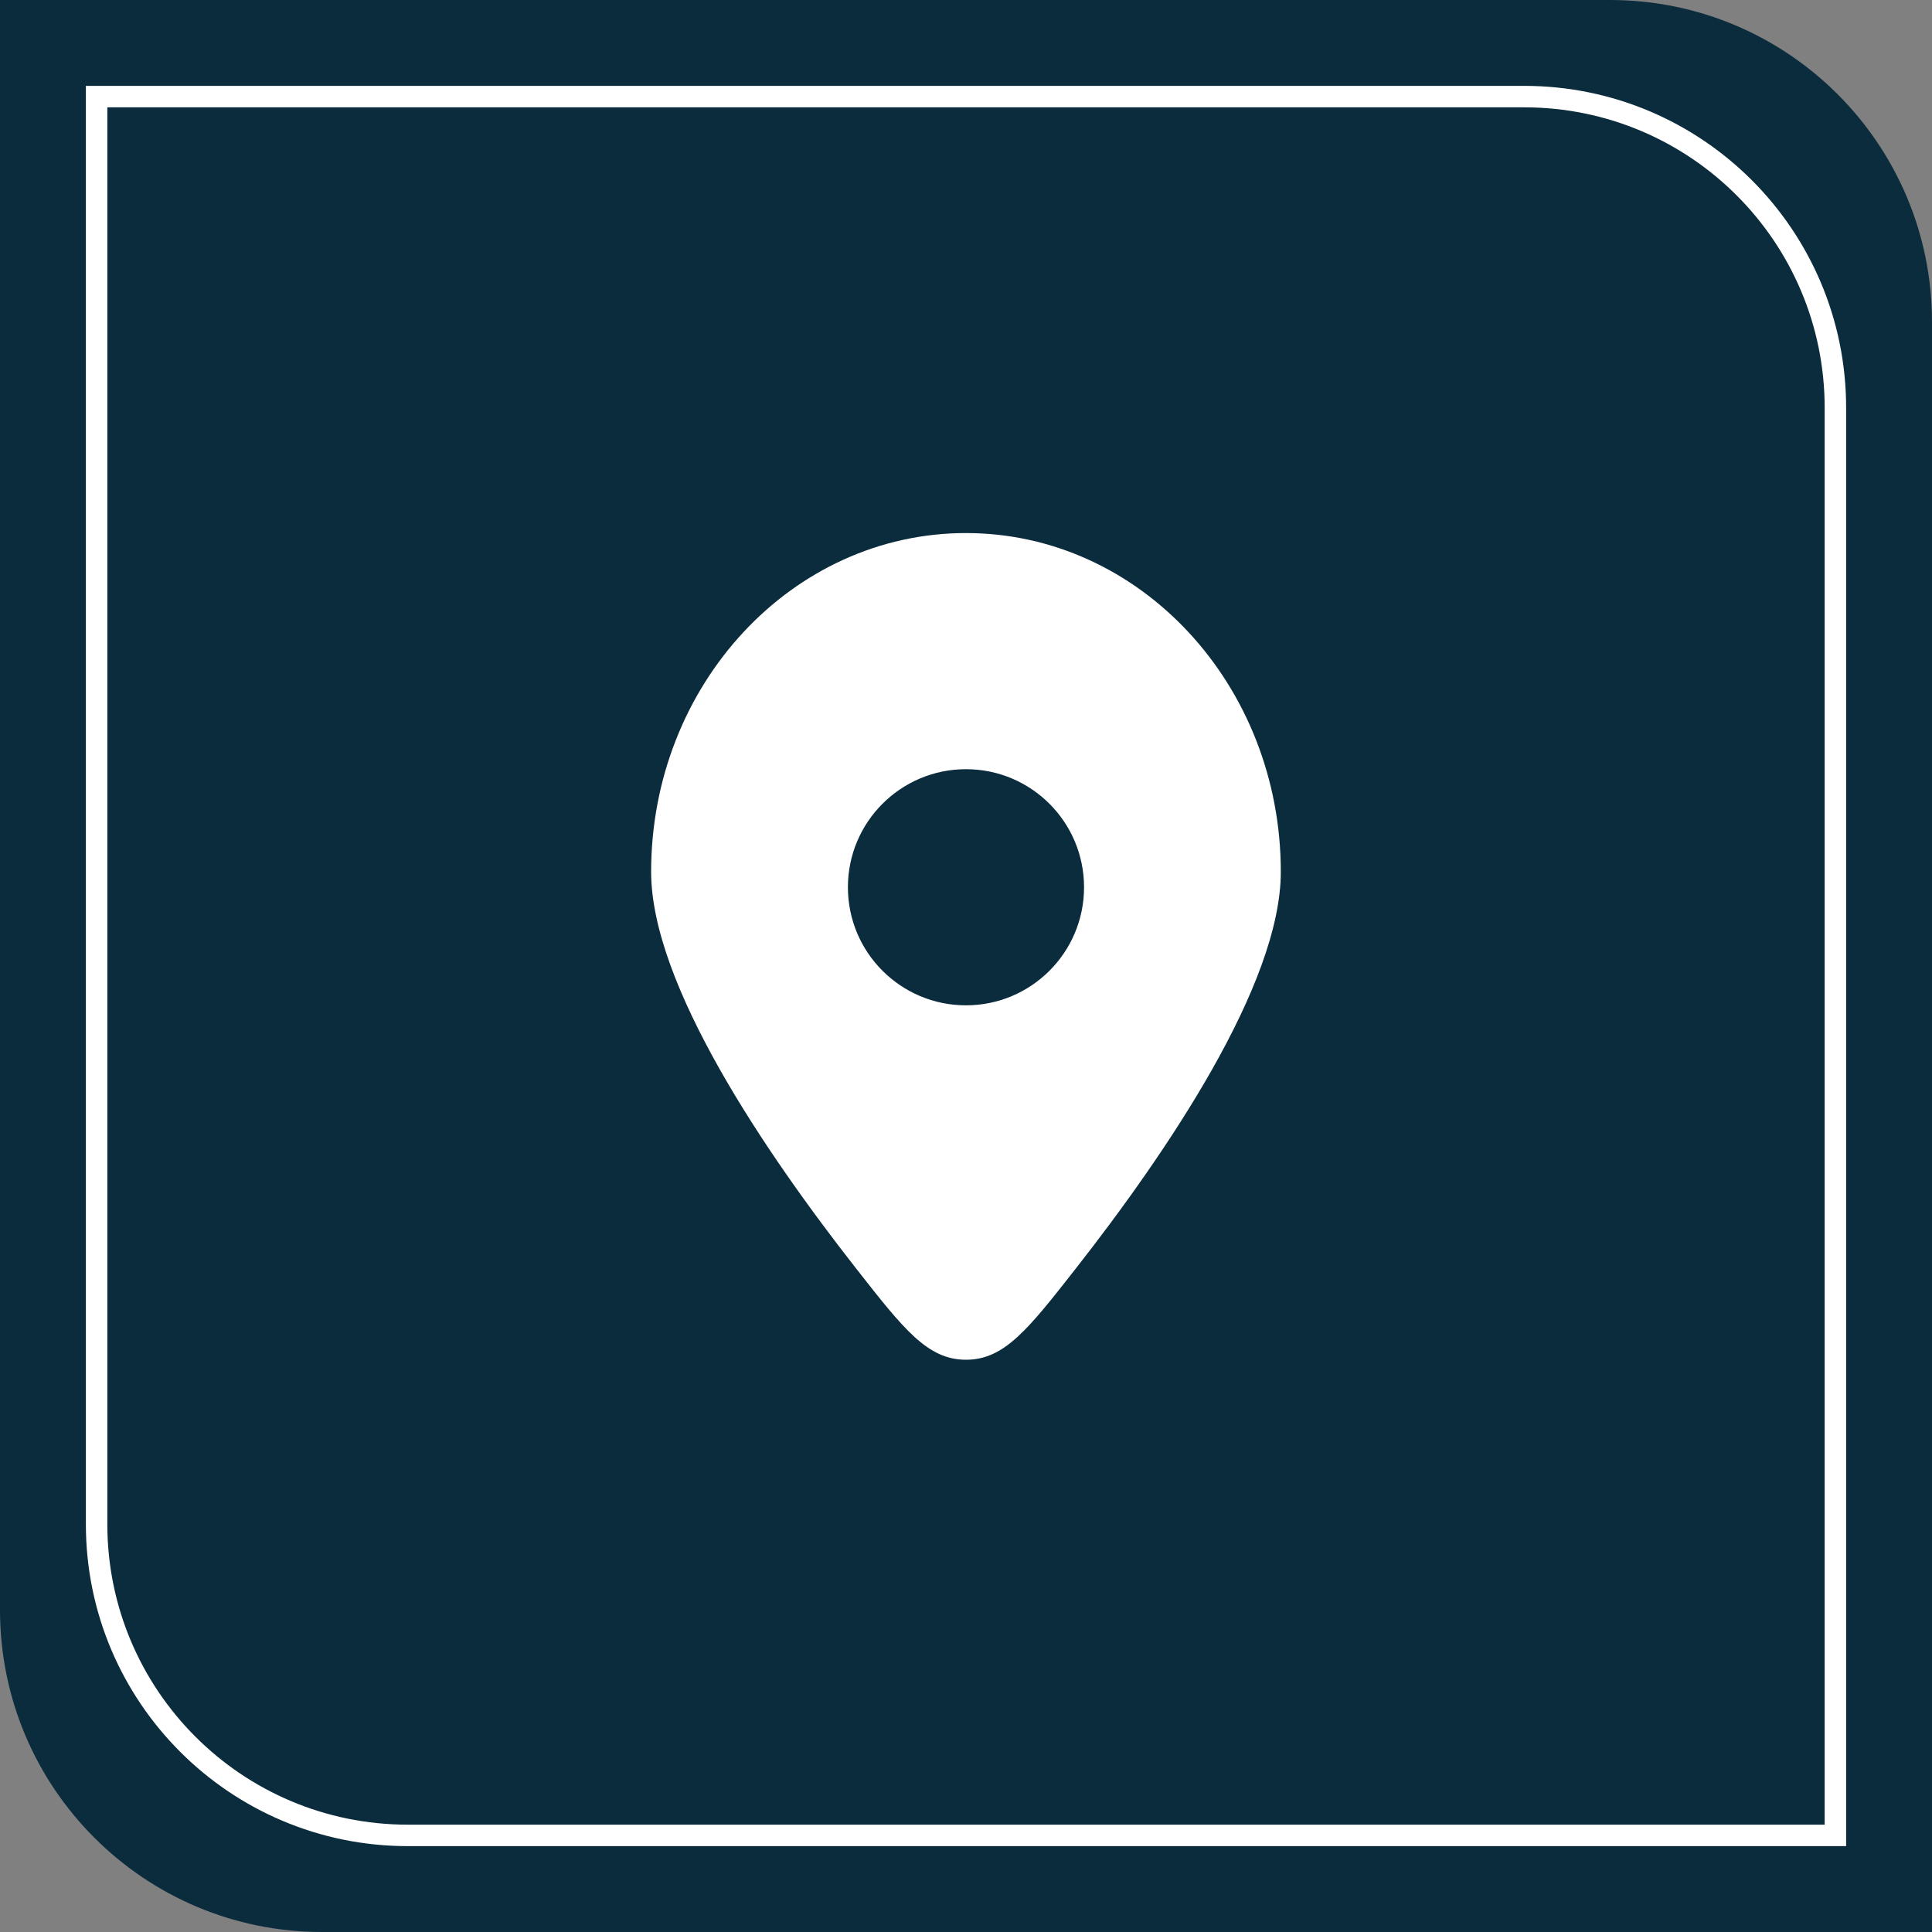
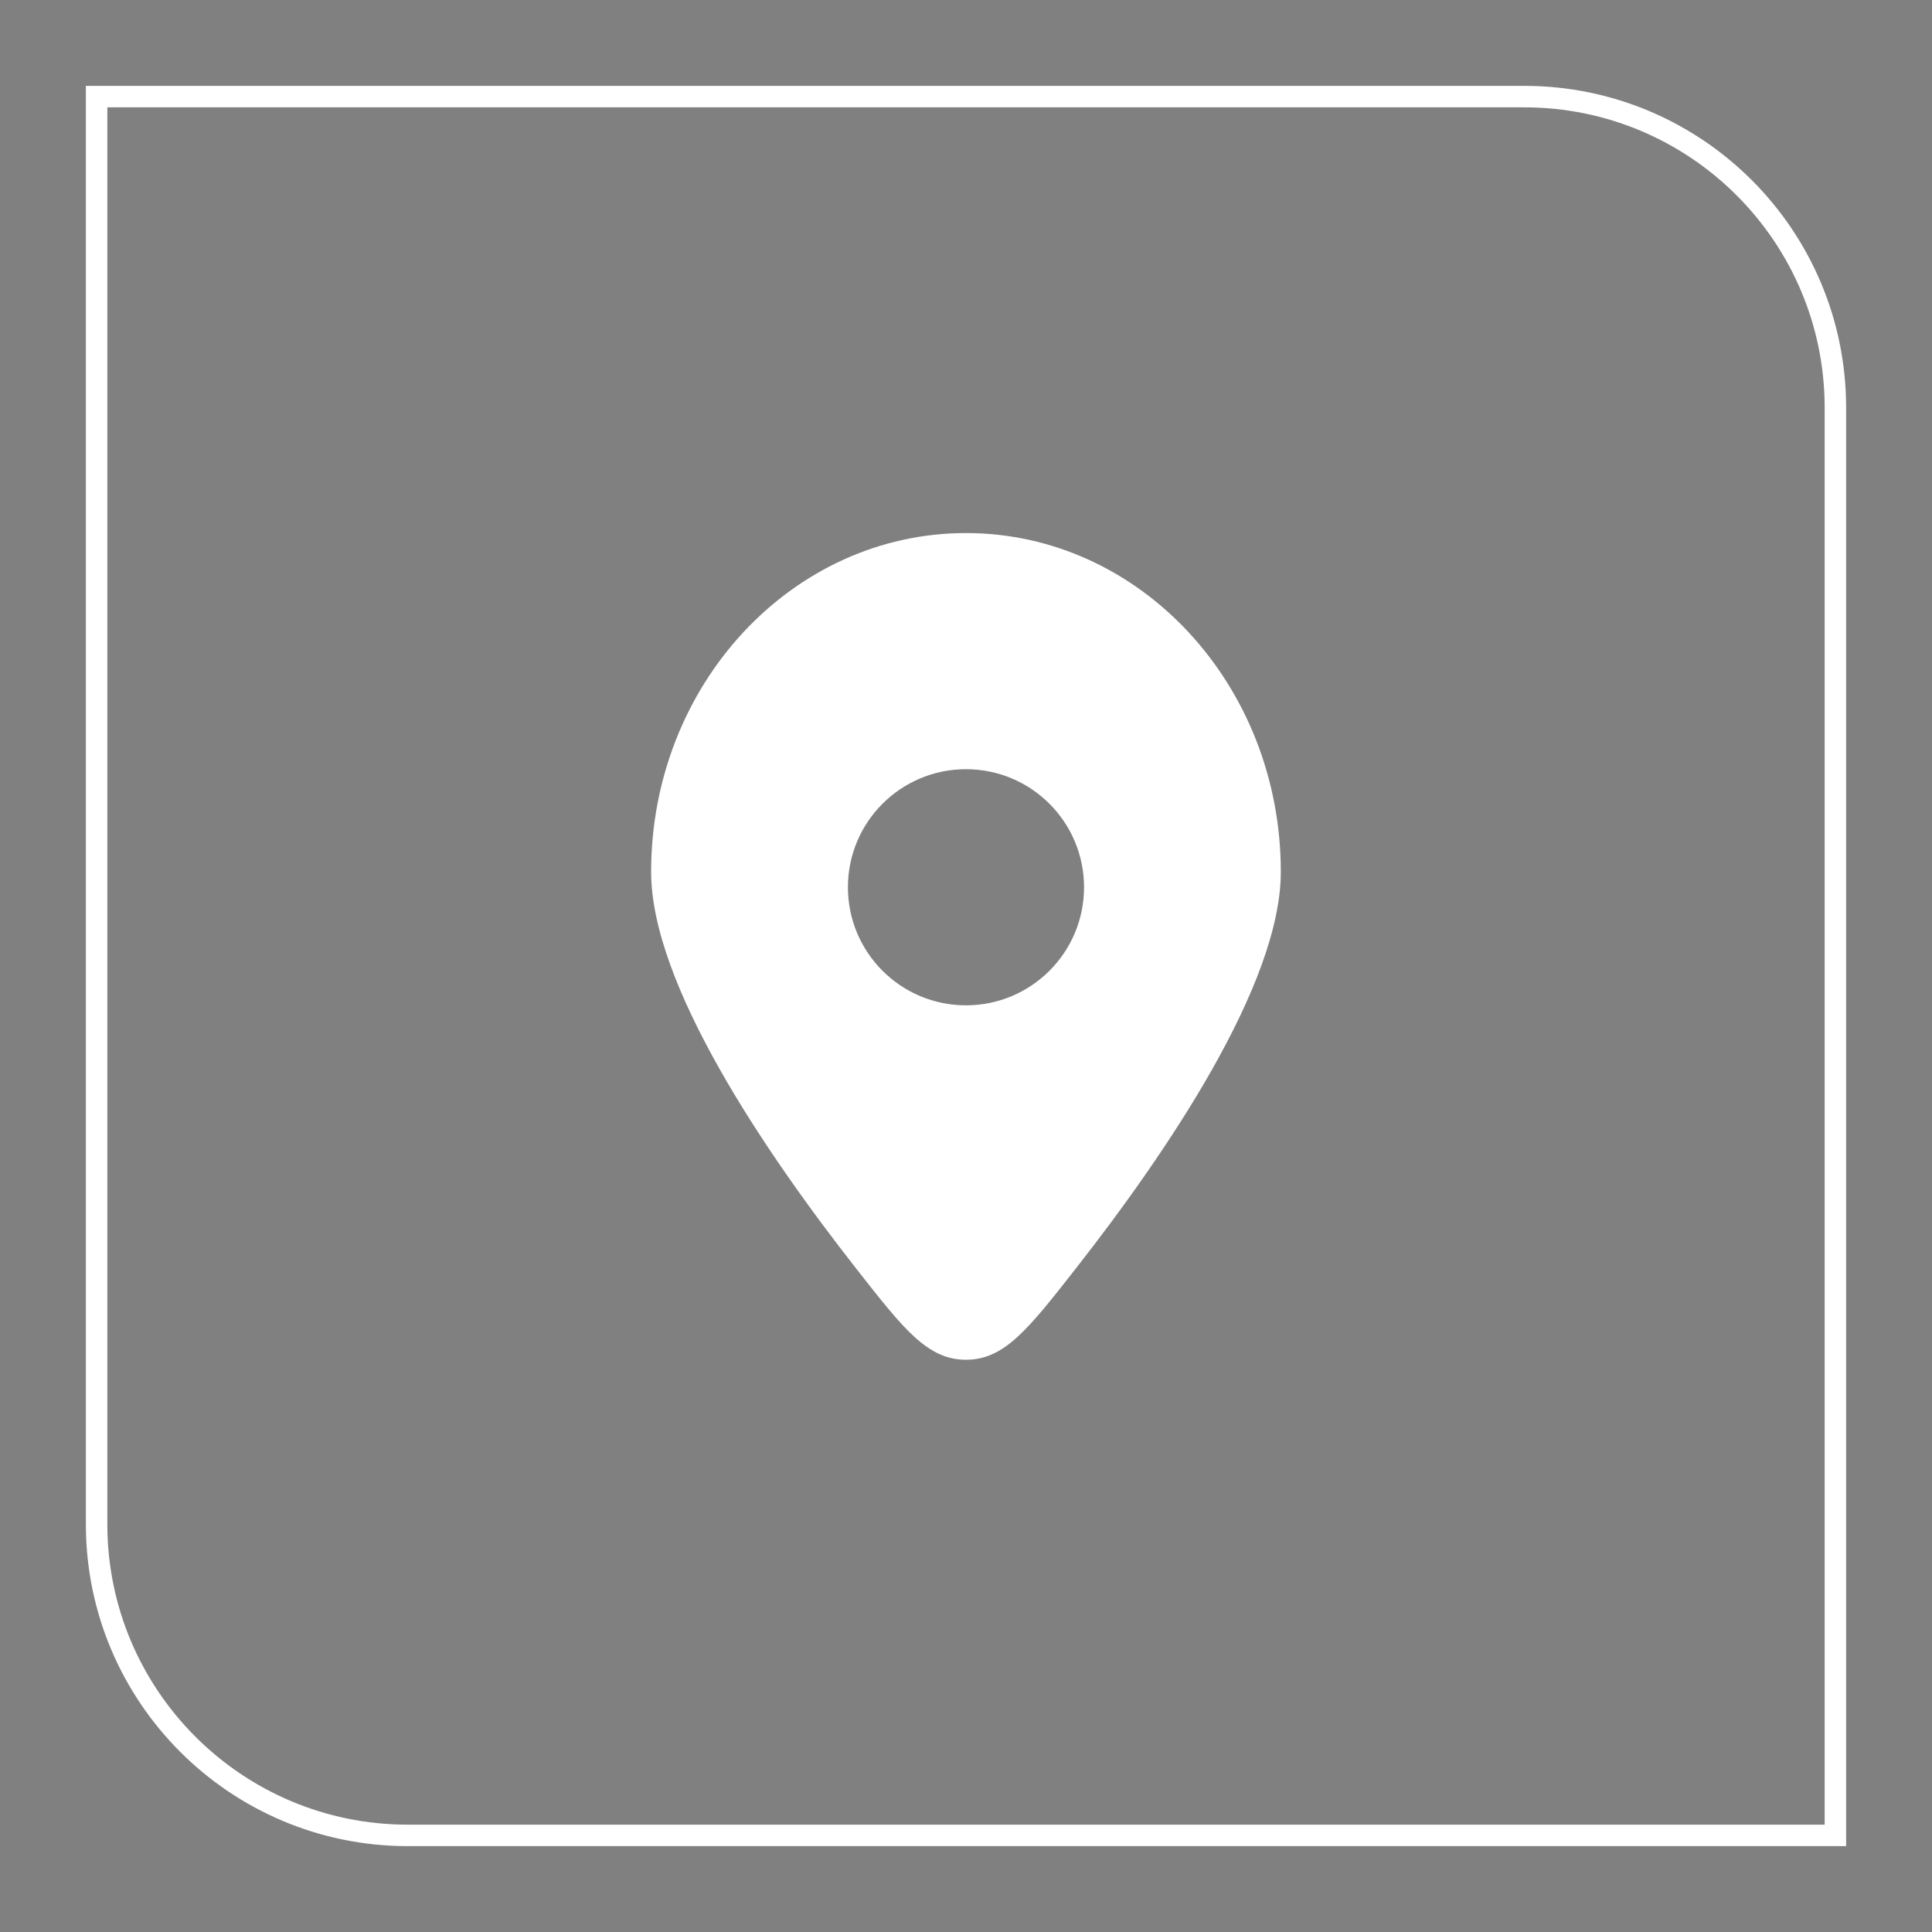
<svg xmlns="http://www.w3.org/2000/svg" width="90" height="90" viewBox="0 0 90 90" fill="none">
  <rect x="0" y="0" width="90" height="90" fill="#808080" stroke="none" />
-   <path d="M0 0H75C83.284 0 90 6.716 90 15V90H15C6.716 90 0 83.284 0 75V0Z" fill="#0B2C3D" />
  <path fill-rule="evenodd" clip-rule="evenodd" d="M50.097 59.116C54.331 53.716 59.665 45.871 59.665 40.615C59.665 31.898 53.099 24.832 44.999 24.832C36.898 24.832 30.332 31.898 30.332 40.615C30.332 45.871 35.666 53.716 39.901 59.116C42.11 61.934 43.214 63.342 44.999 63.342C46.783 63.342 47.888 61.934 50.097 59.116ZM44.999 46.832C41.961 46.832 39.499 44.37 39.499 41.332C39.499 38.294 41.961 35.832 44.999 35.832C48.036 35.832 50.499 38.294 50.499 41.332C50.499 44.37 48.036 46.832 44.999 46.832Z" fill="white" />
  <path d="M4.5 4.5H71C79.008 4.5 85.5 10.992 85.5 19V85.5H19C10.992 85.5 4.5 79.008 4.5 71V4.5Z" stroke="white" />
</svg>